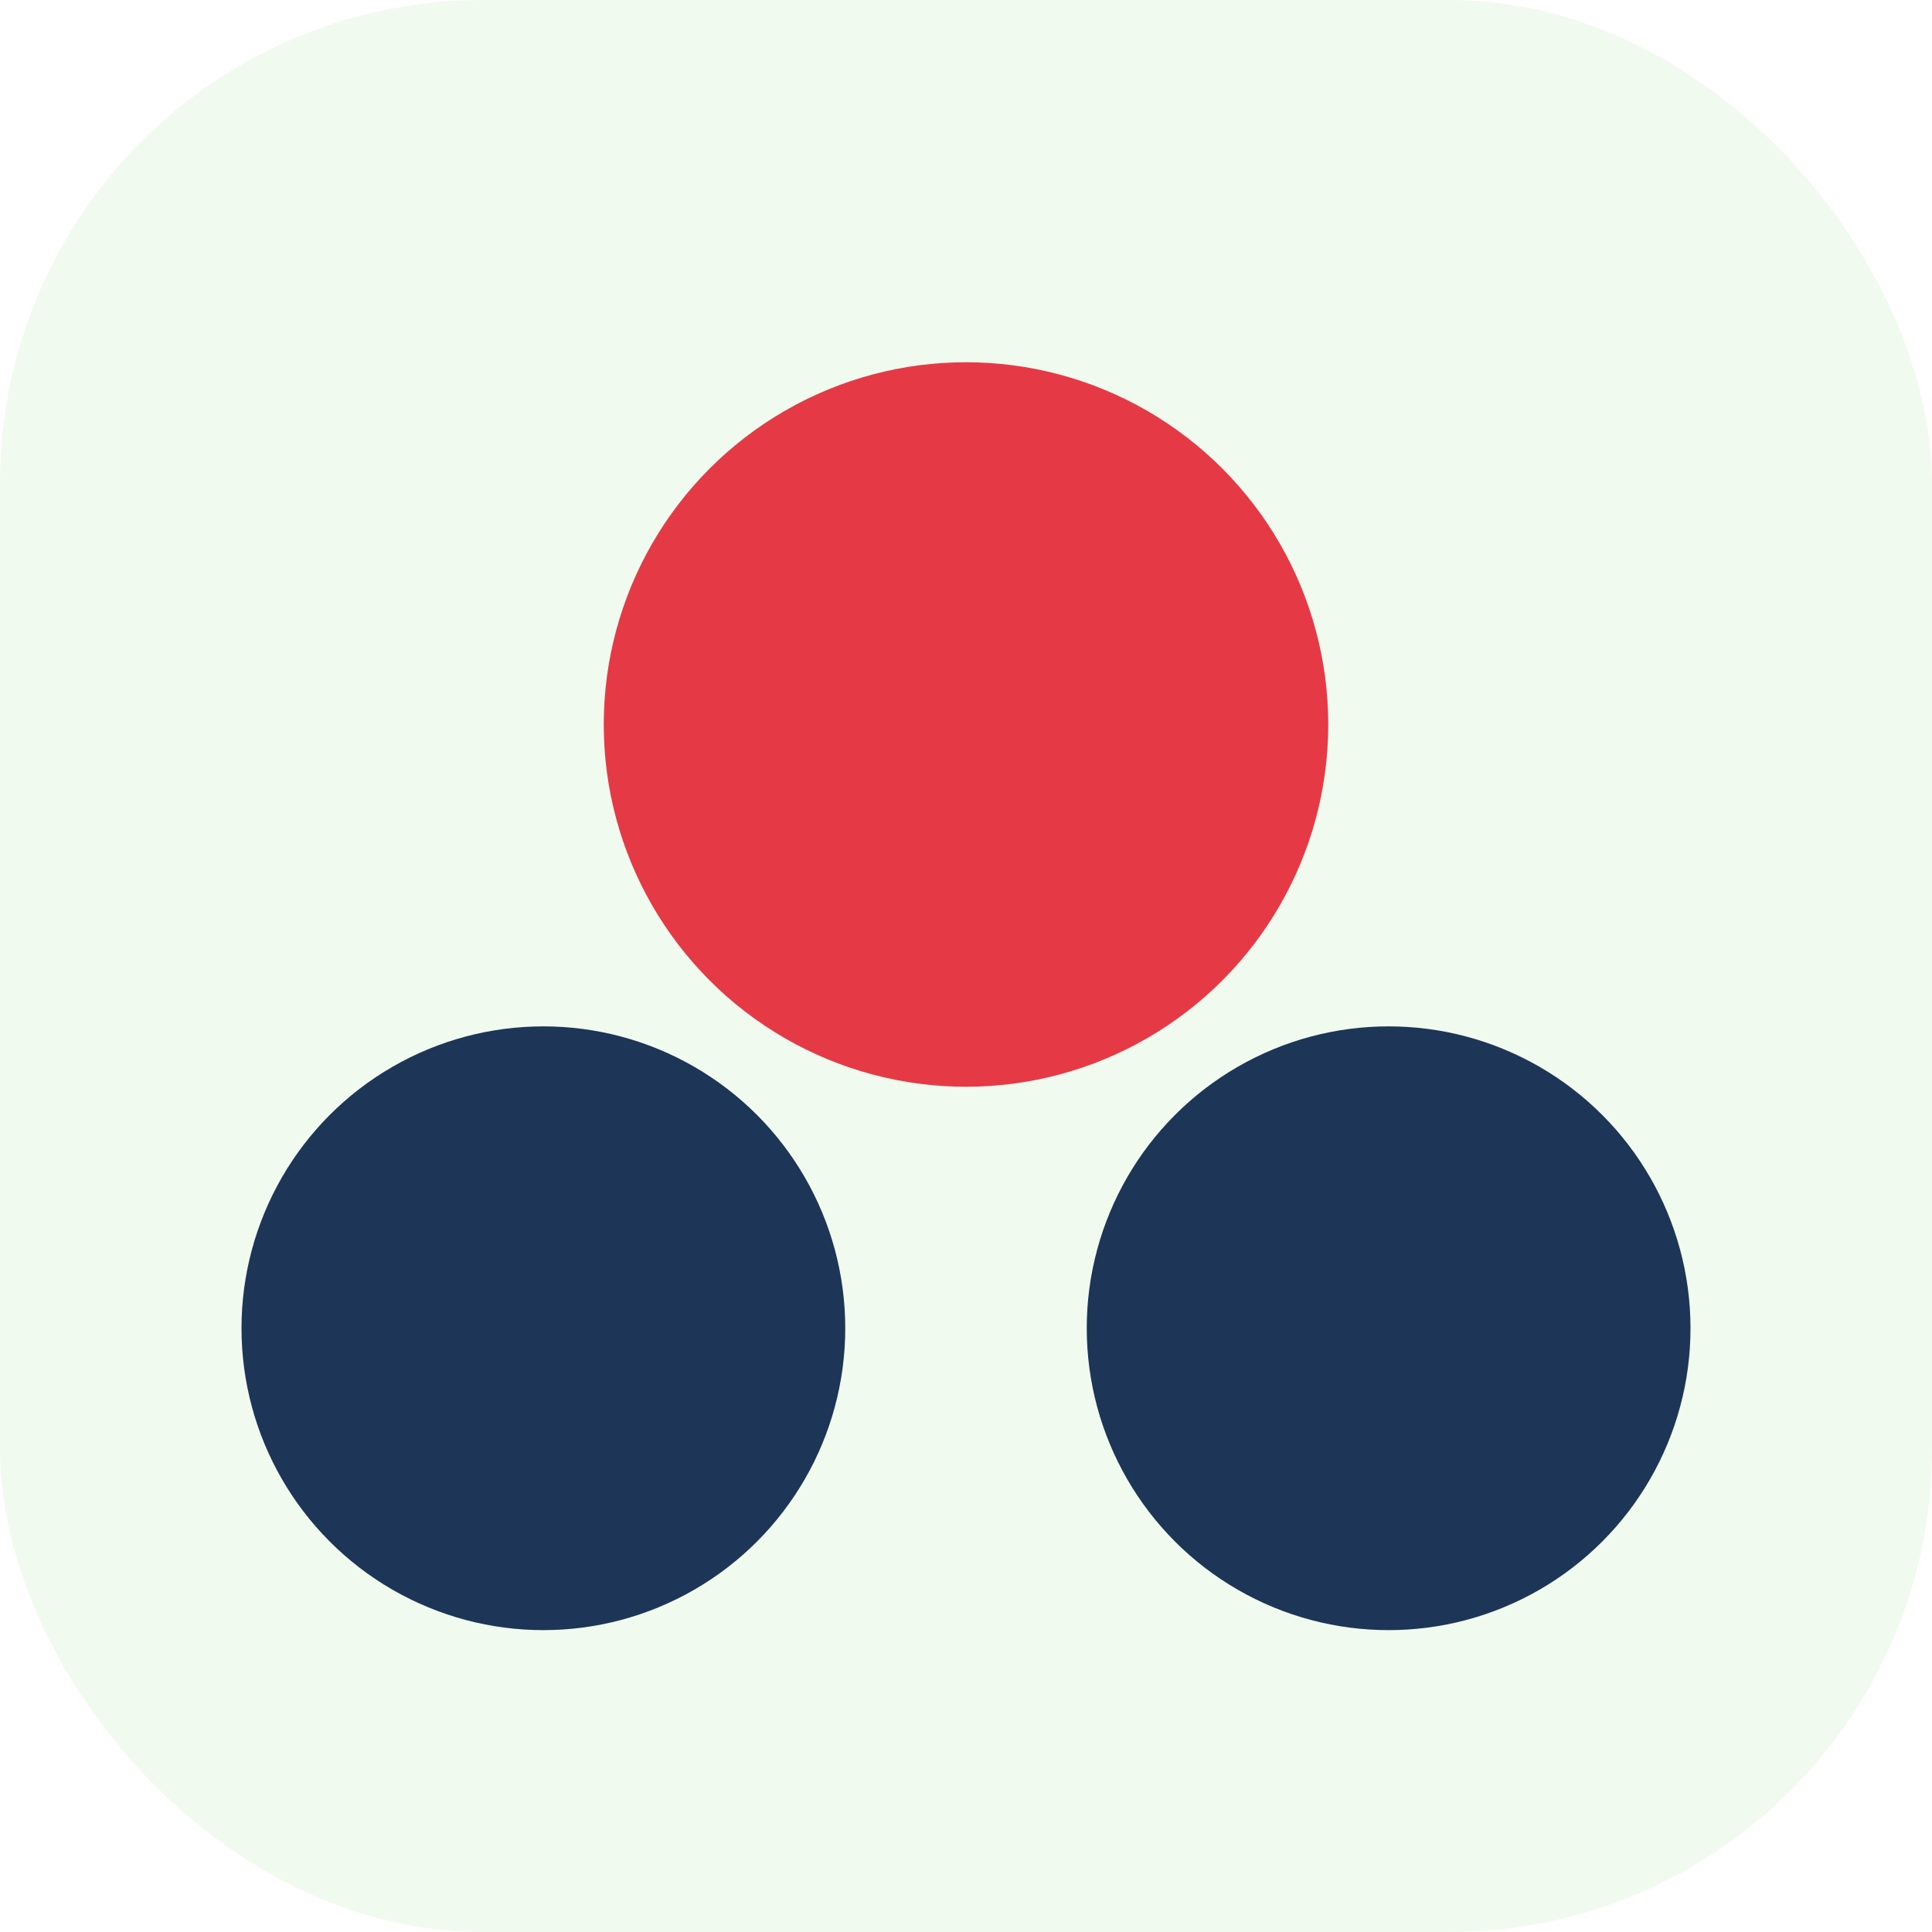
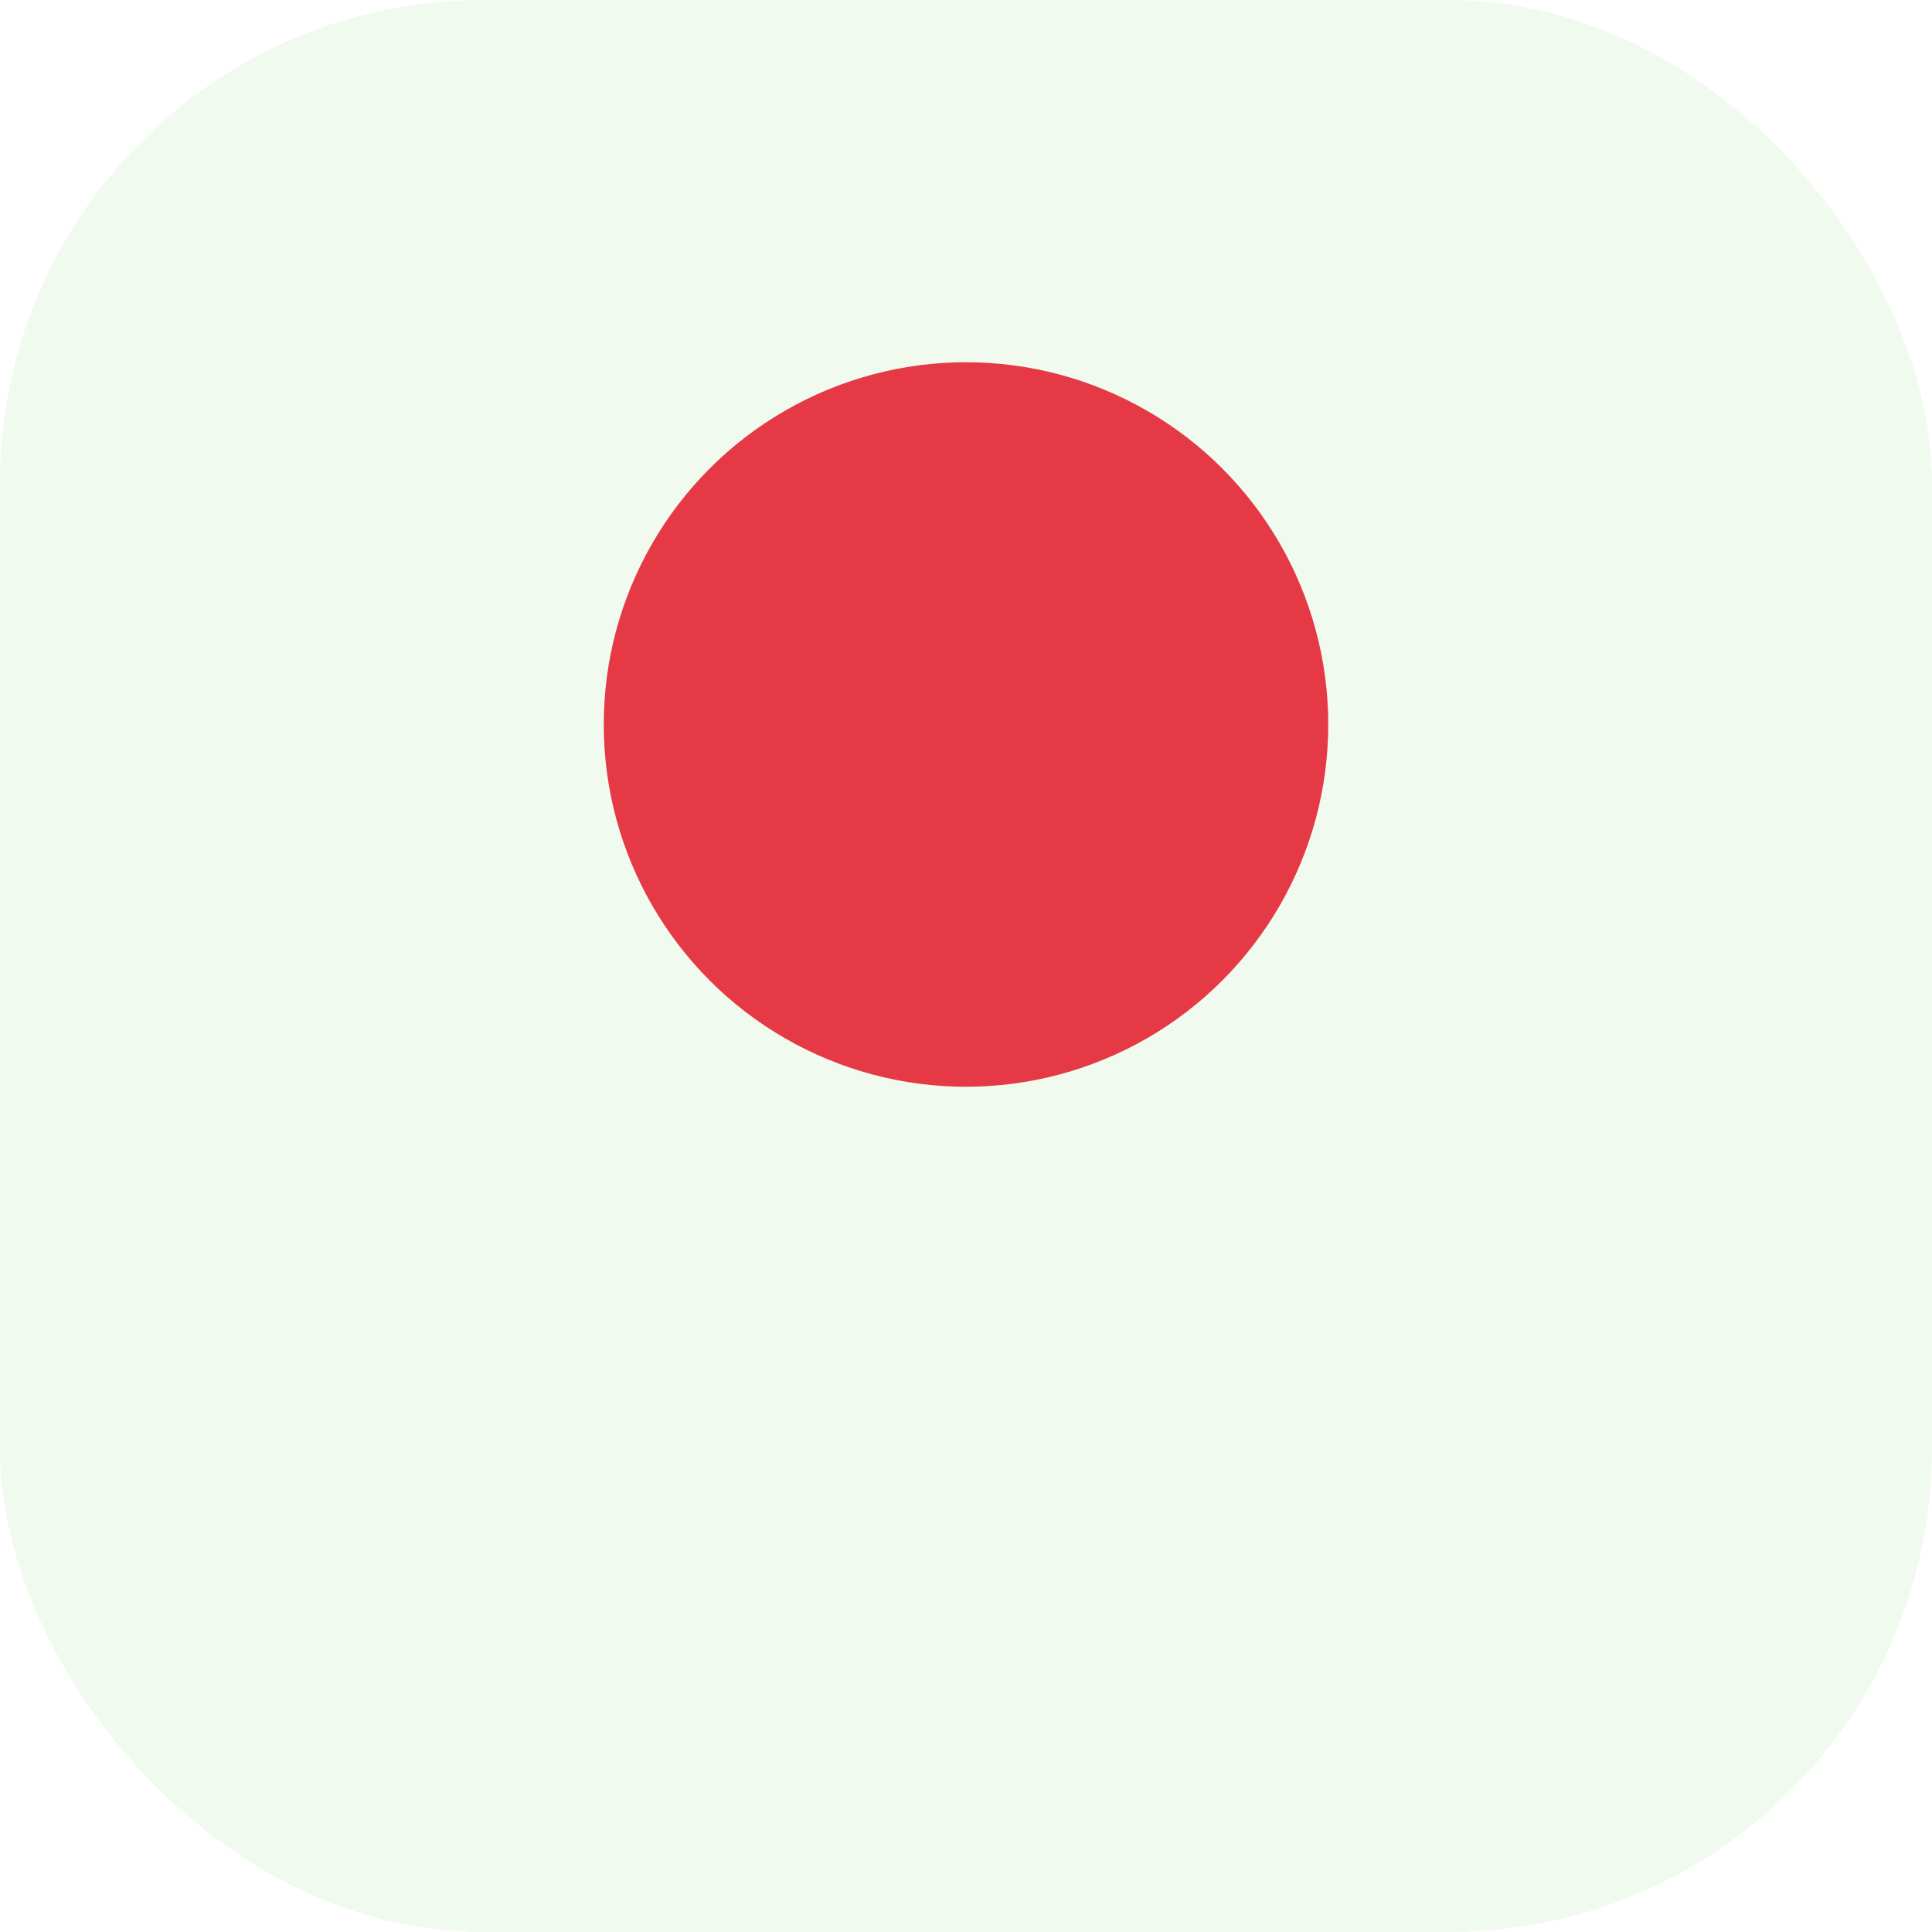
<svg xmlns="http://www.w3.org/2000/svg" width="32" height="32" viewBox="0 0 32 32">
  <rect width="32" height="32" rx="8" fill="#F1FAEE" />
-   <circle cx="9" cy="22" r="5" fill="#1D3557" />
-   <circle cx="23" cy="22" r="5" fill="#1D3557" />
  <circle cx="16" cy="12" r="6" fill="#E63946" />
</svg>